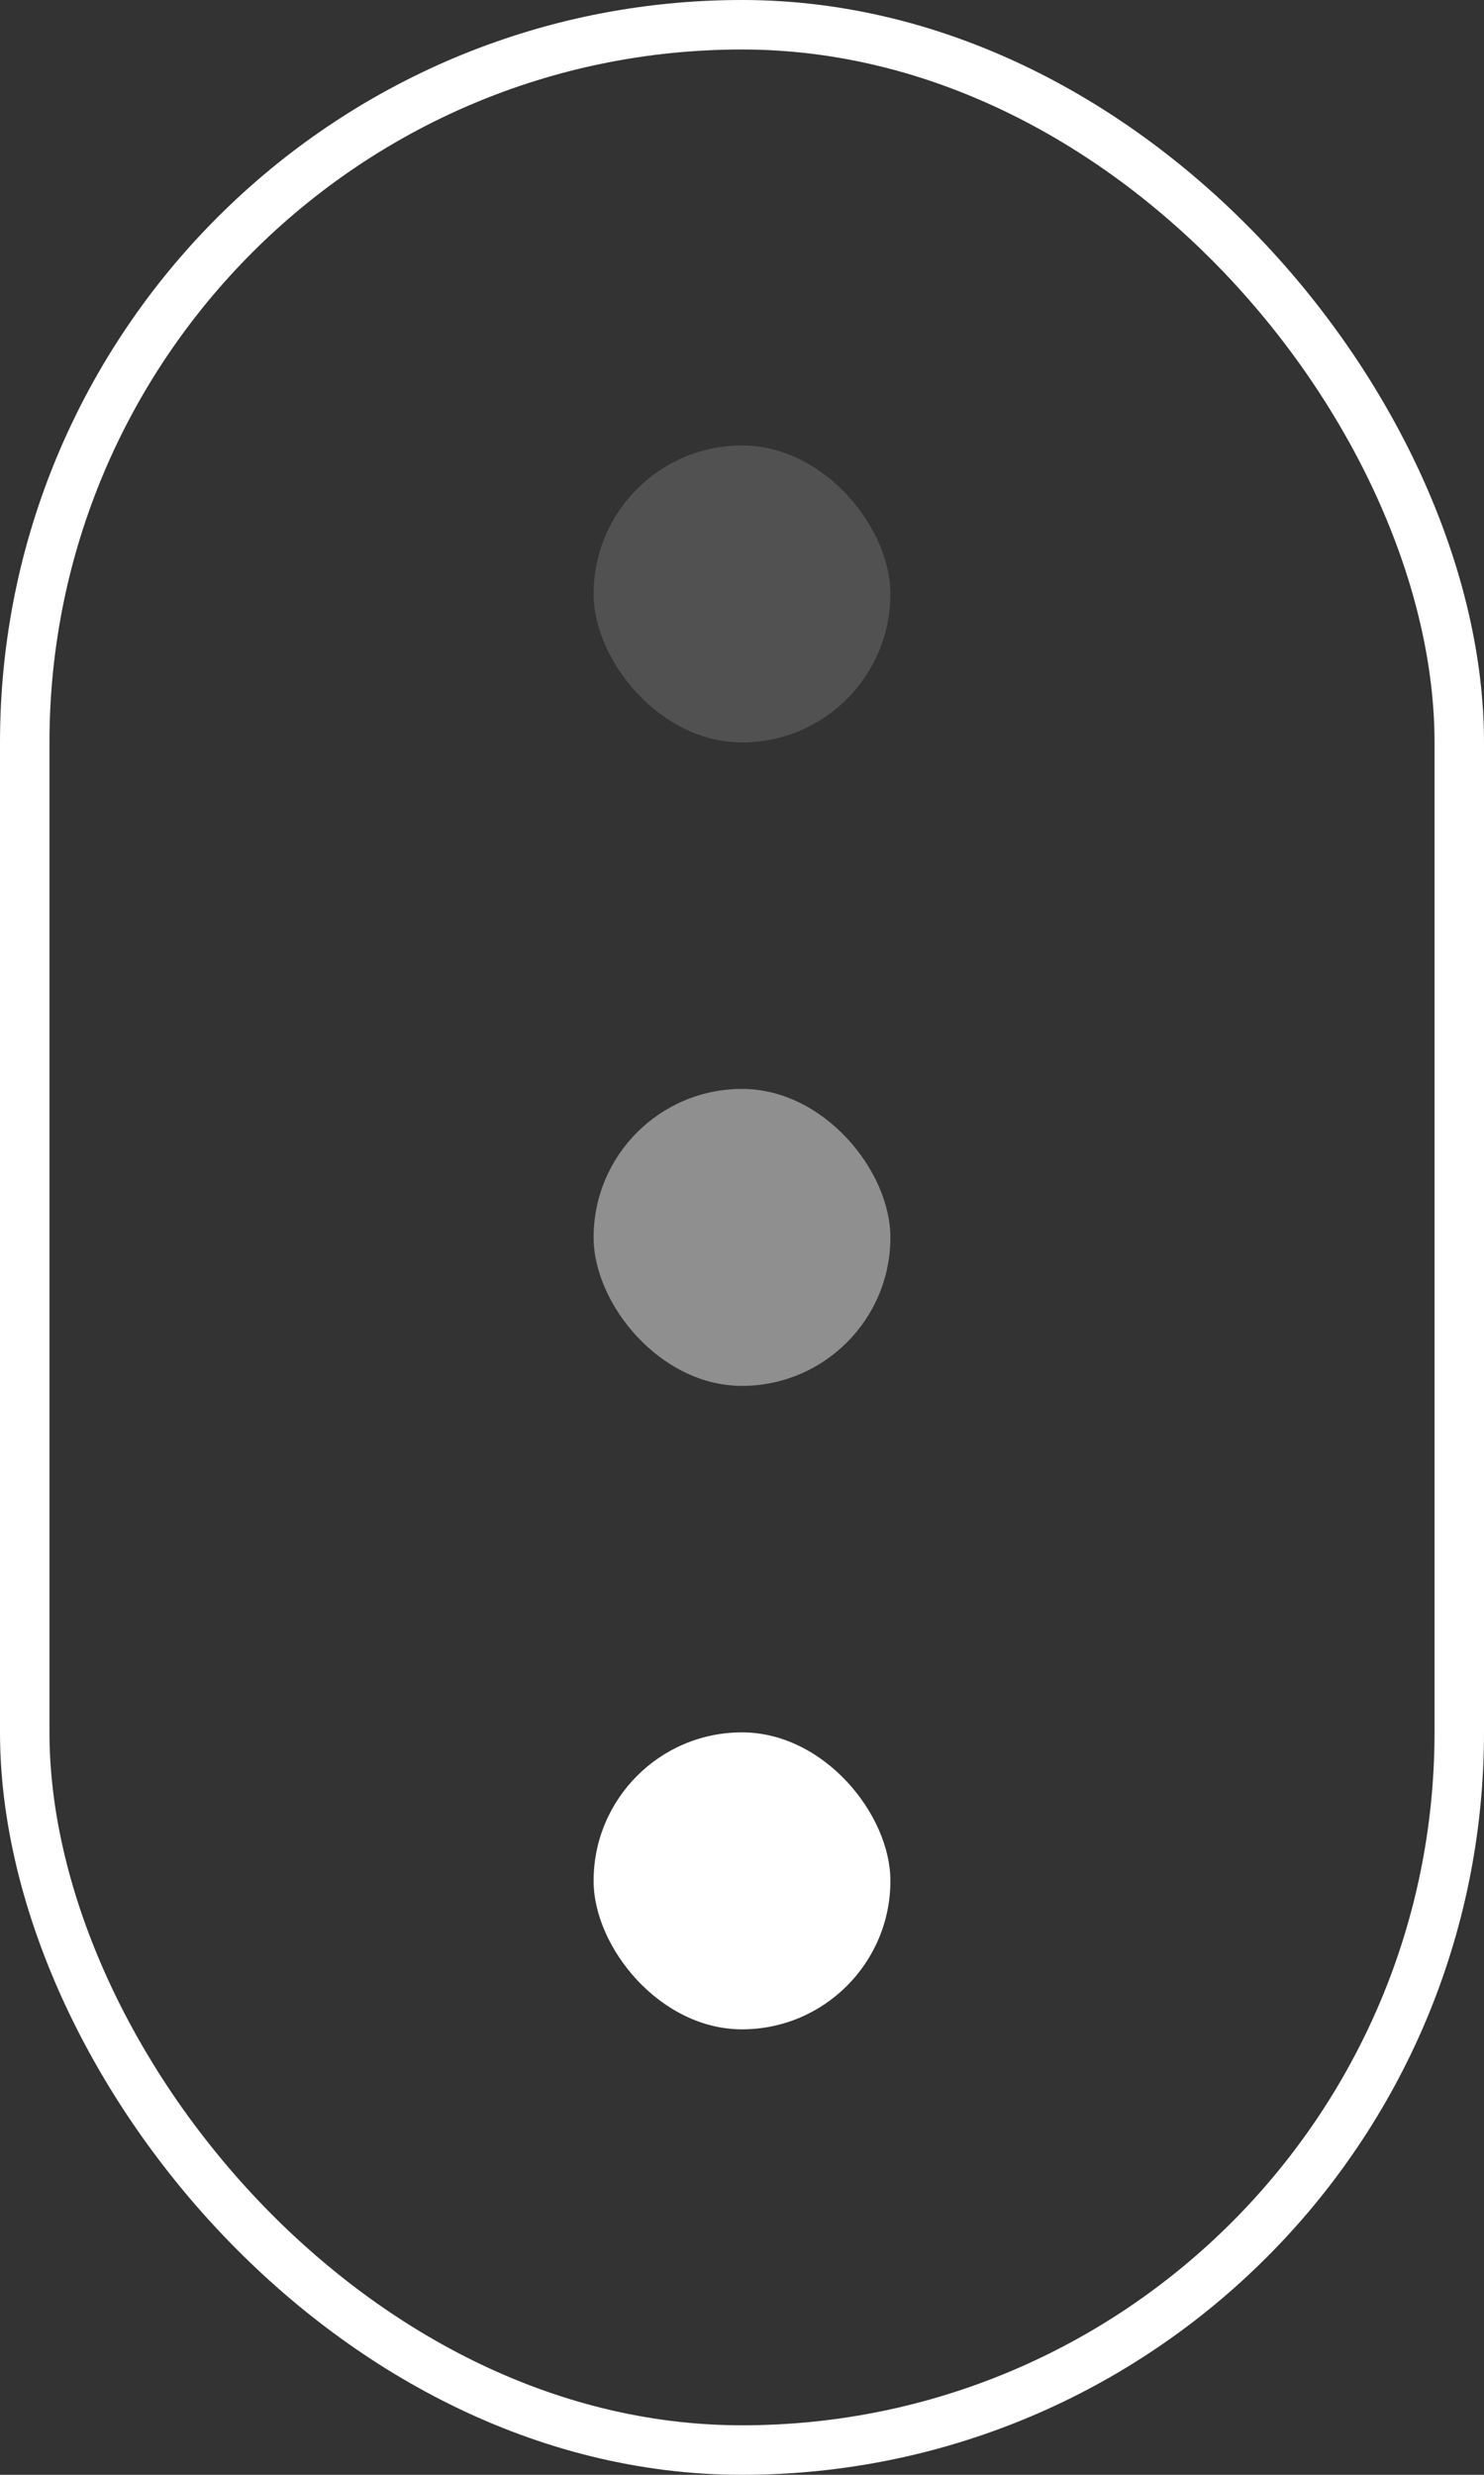
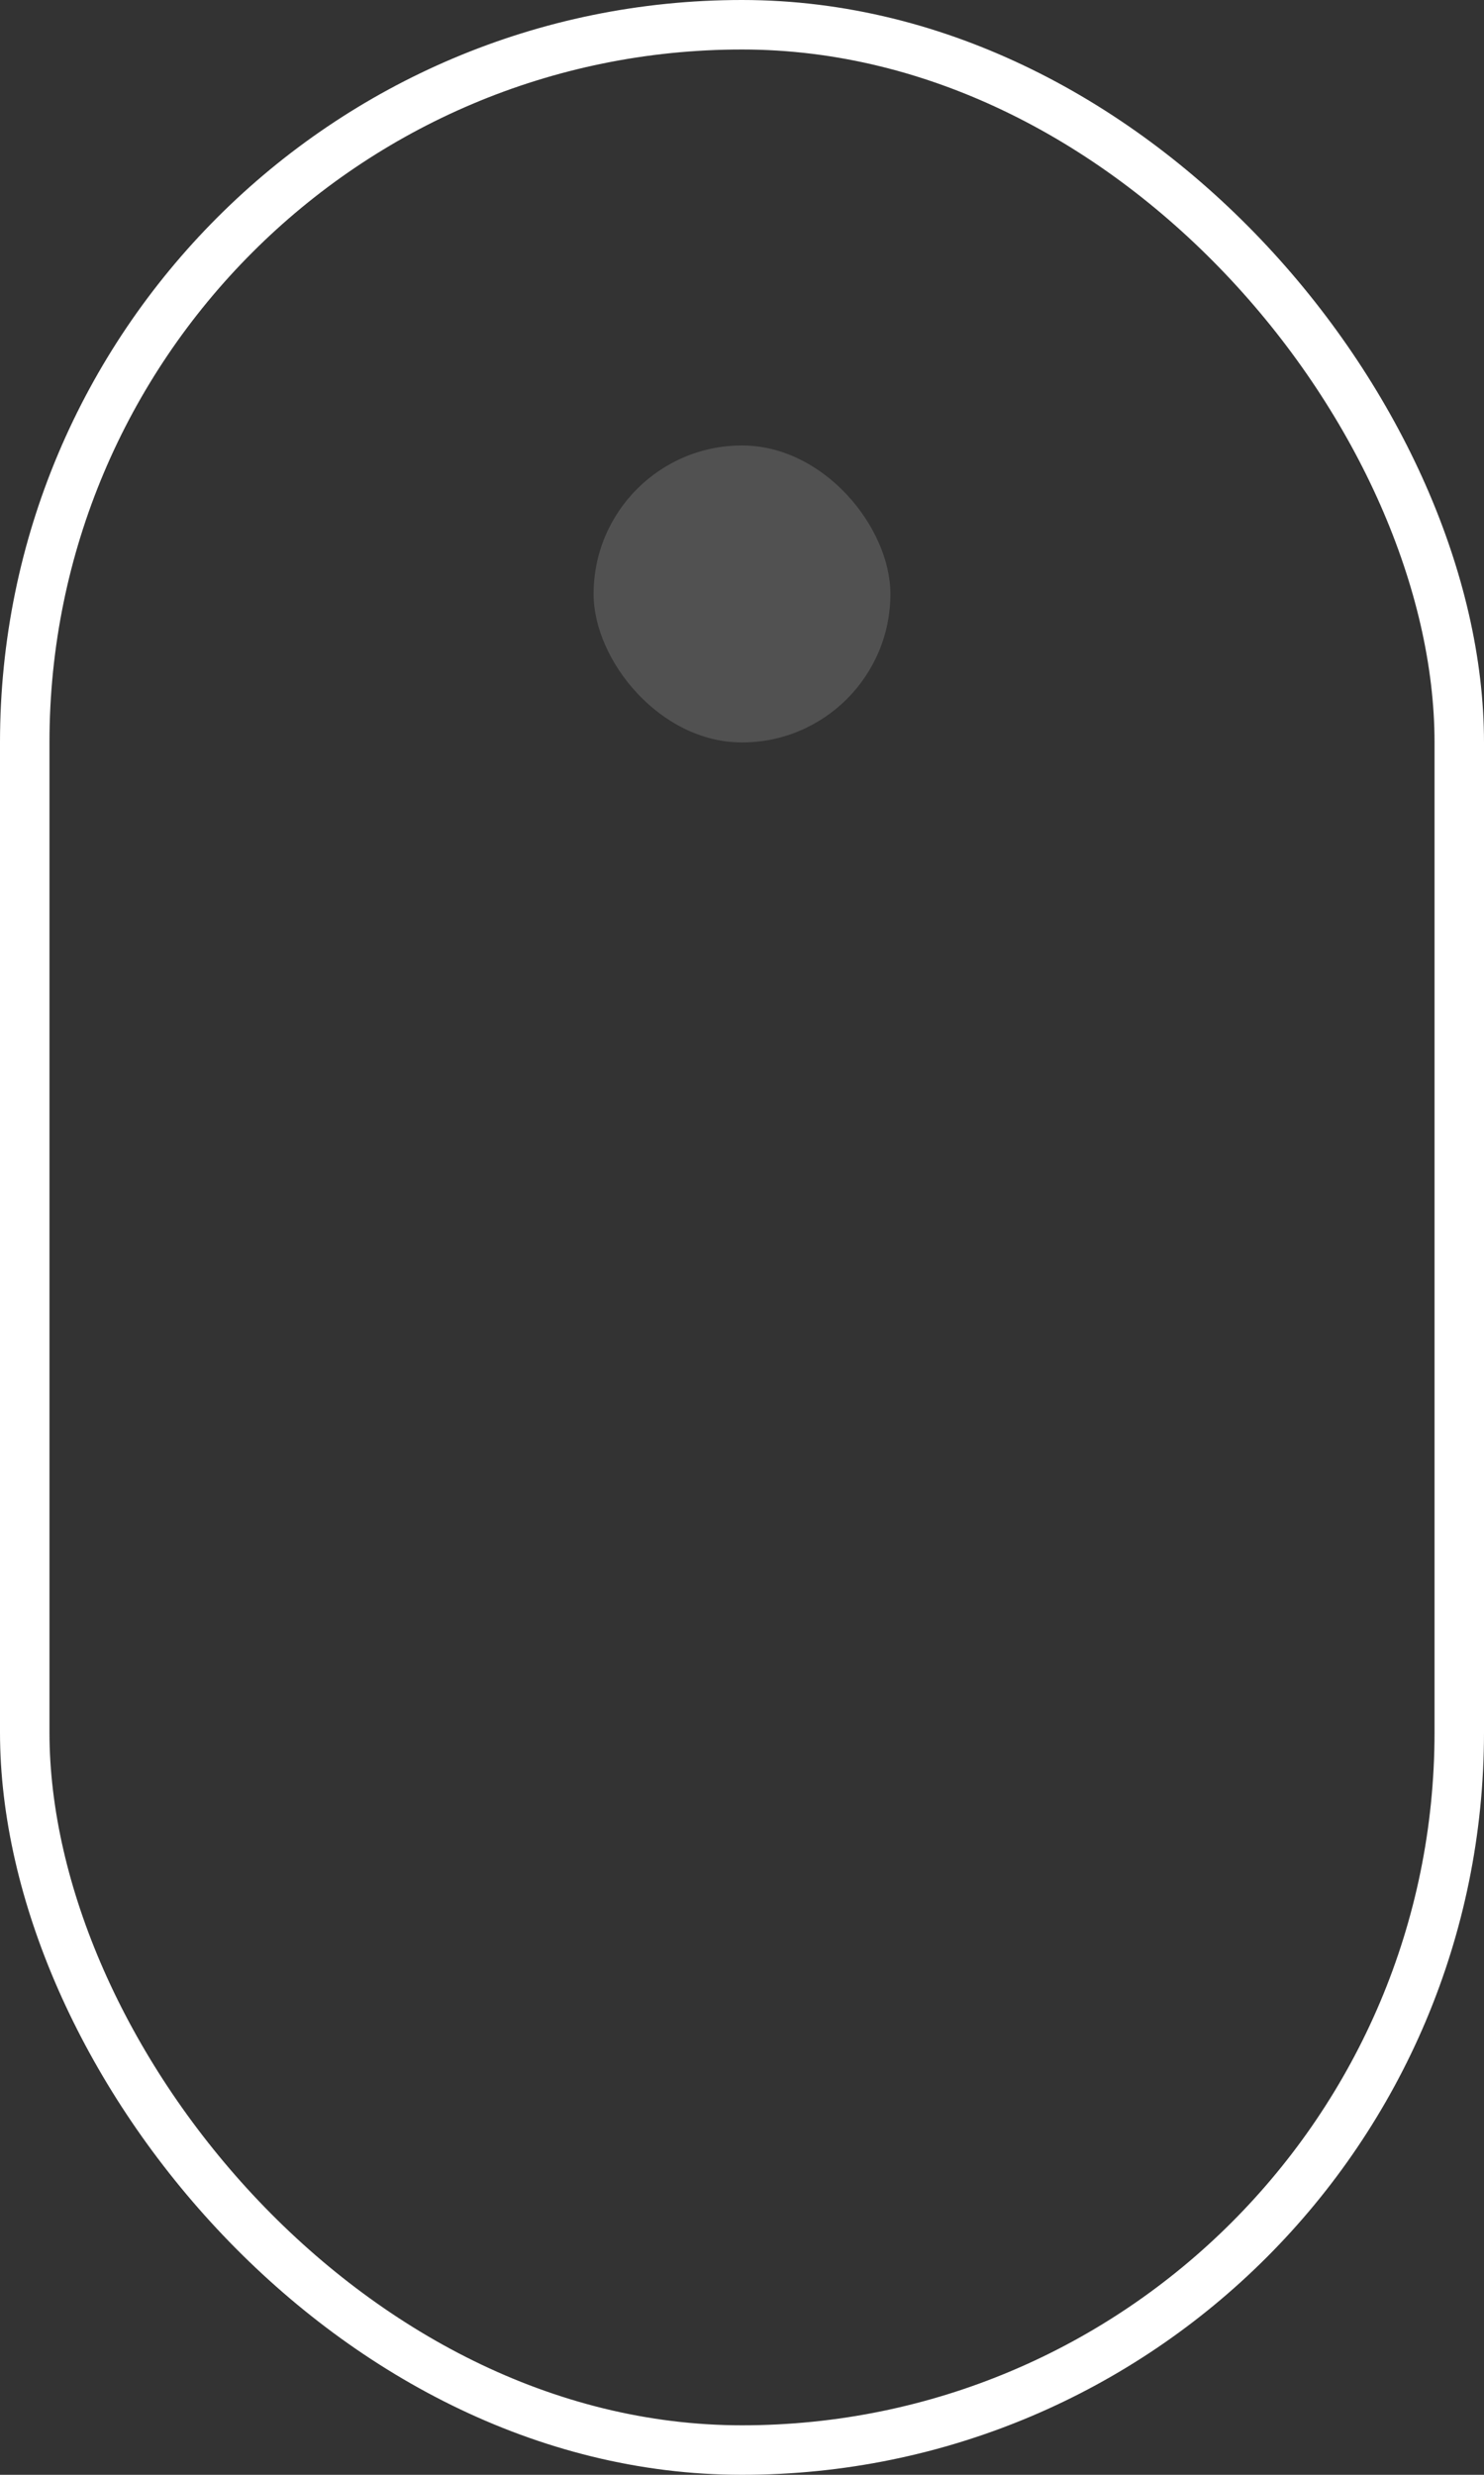
<svg xmlns="http://www.w3.org/2000/svg" width="30" height="50" viewBox="0 0 30 50" fill="none">
  <rect x="0" y="0" width="30" height="50" fill="#333333" stroke="none" />
  <rect x="0.5" y="0.5" width="29" height="49" rx="14.5" stroke="white" />
  <rect opacity="0.15" x="12" y="9" width="6" height="6" rx="3" fill="white" />
-   <rect opacity="0.45" x="12" y="22" width="6" height="6" rx="3" fill="white" />
-   <rect x="12" y="35" width="6" height="6" rx="3" fill="white" />
</svg>